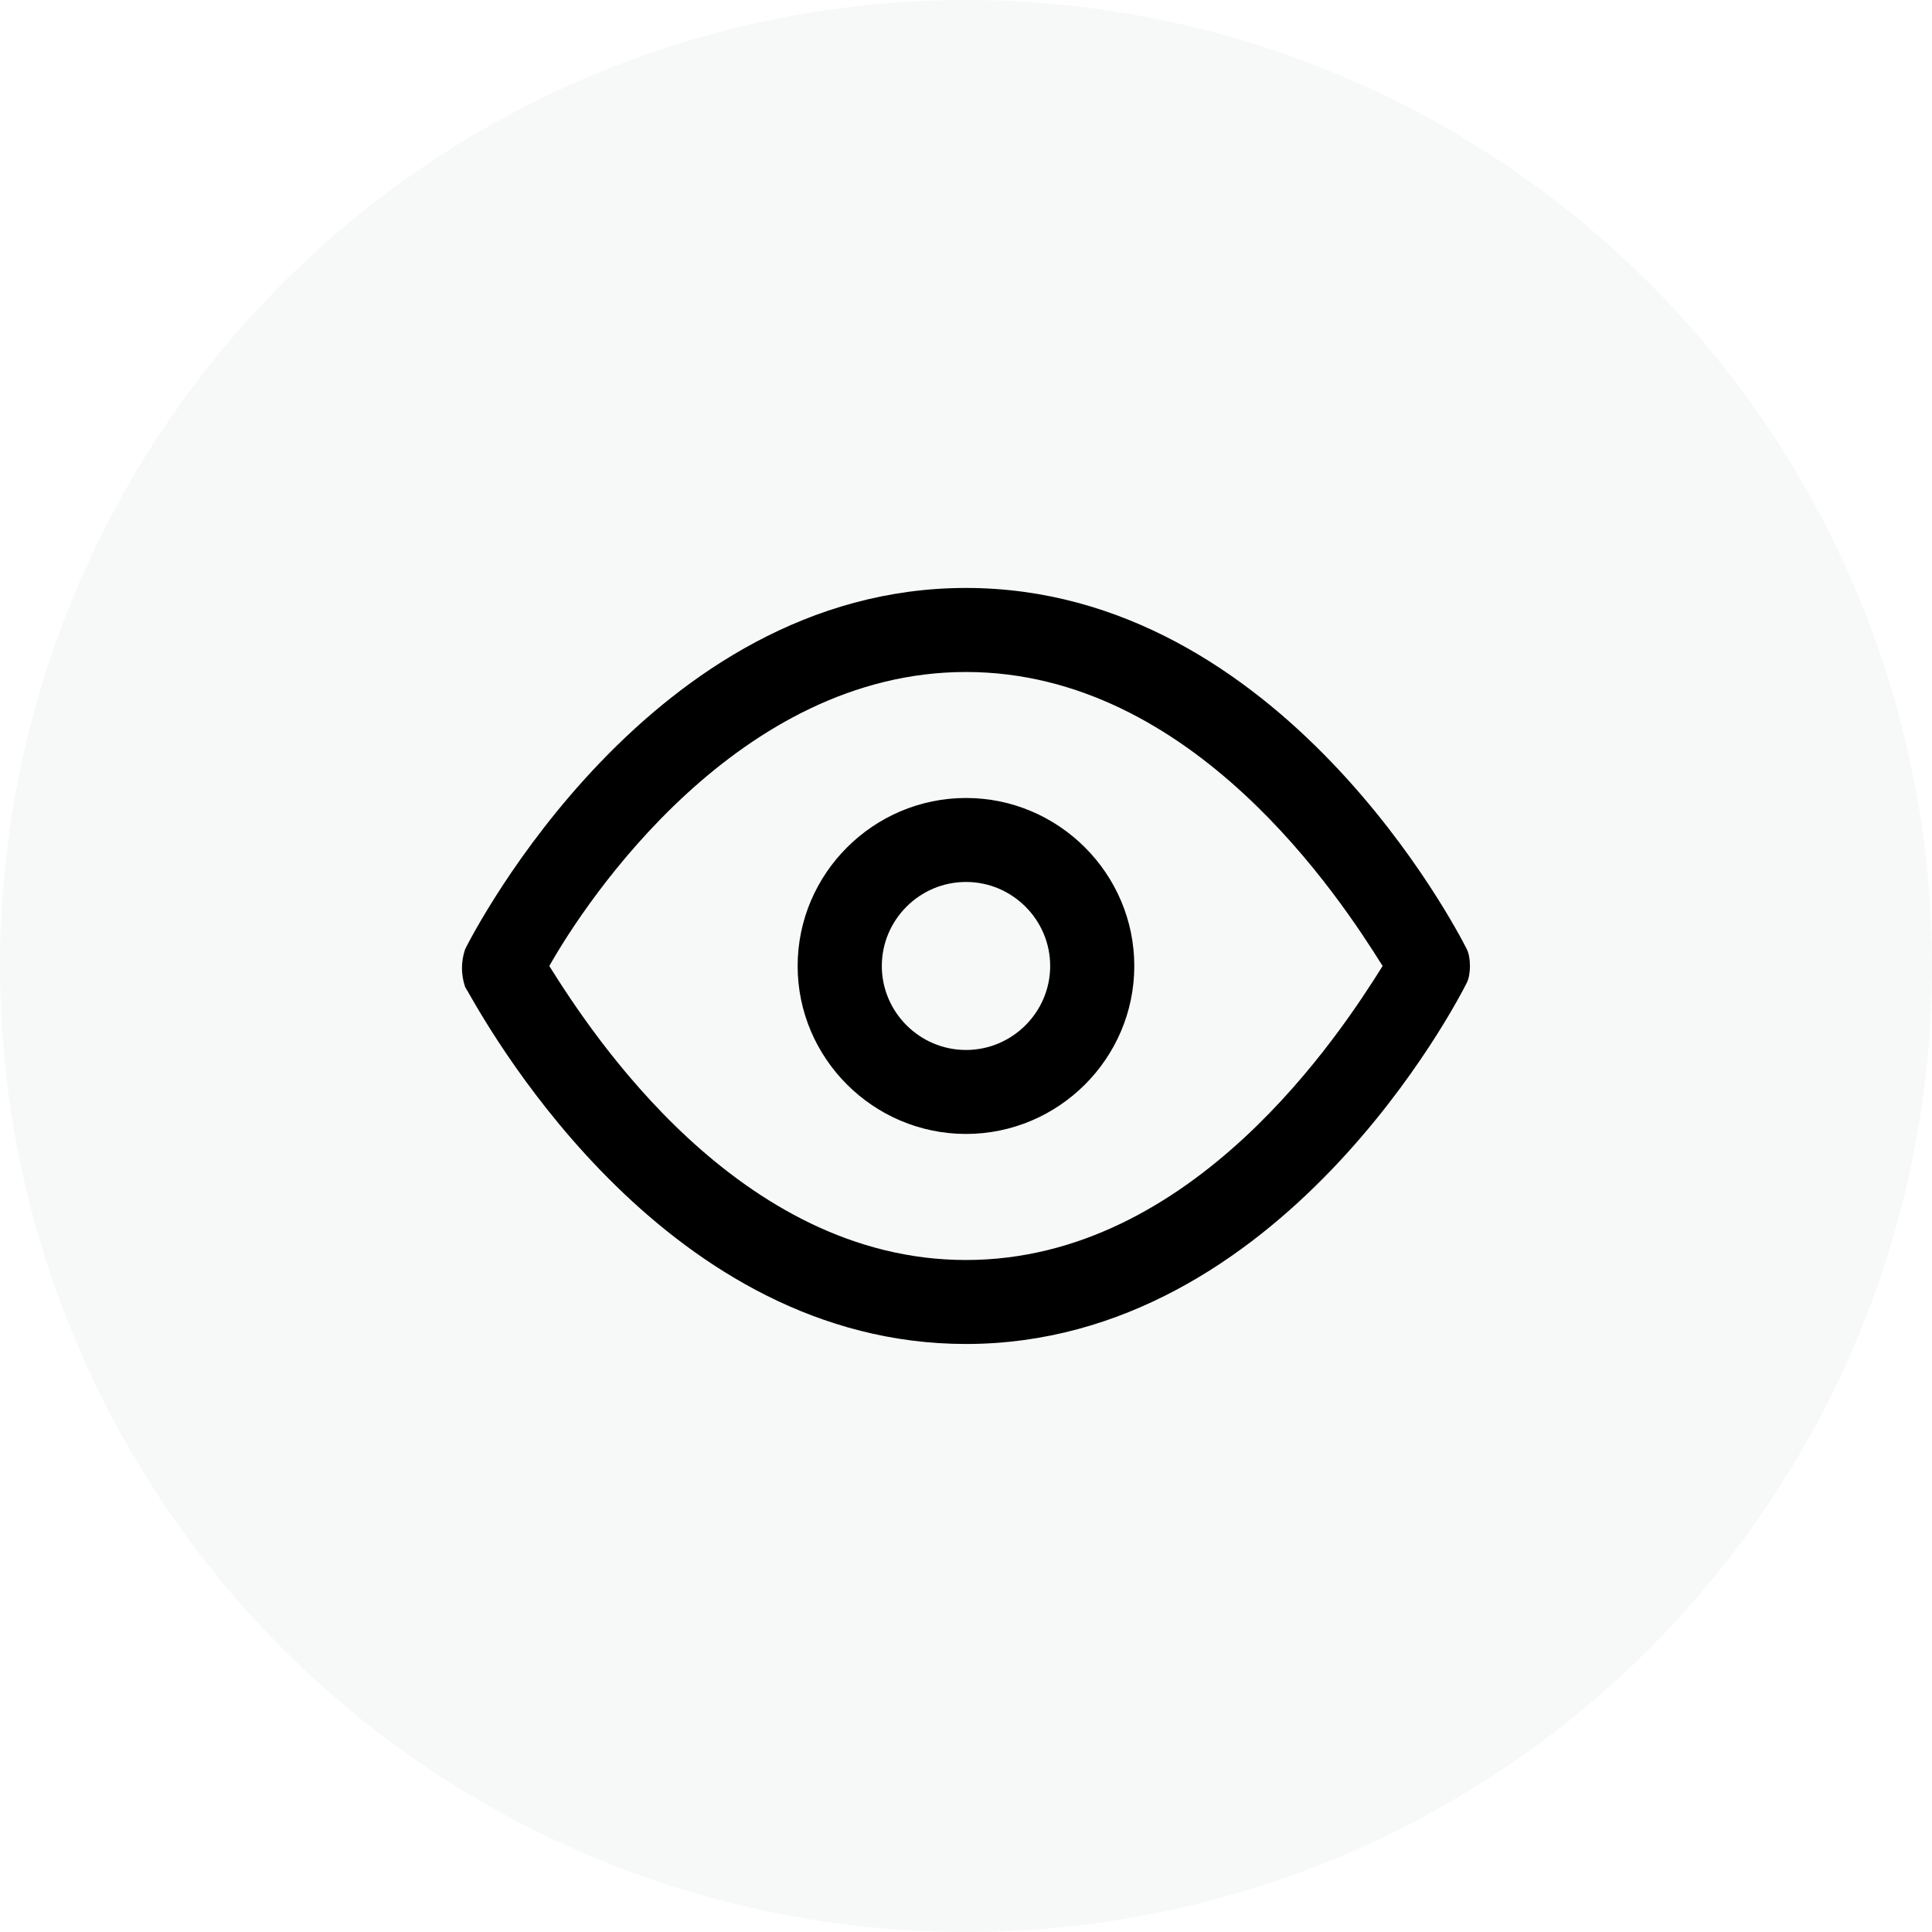
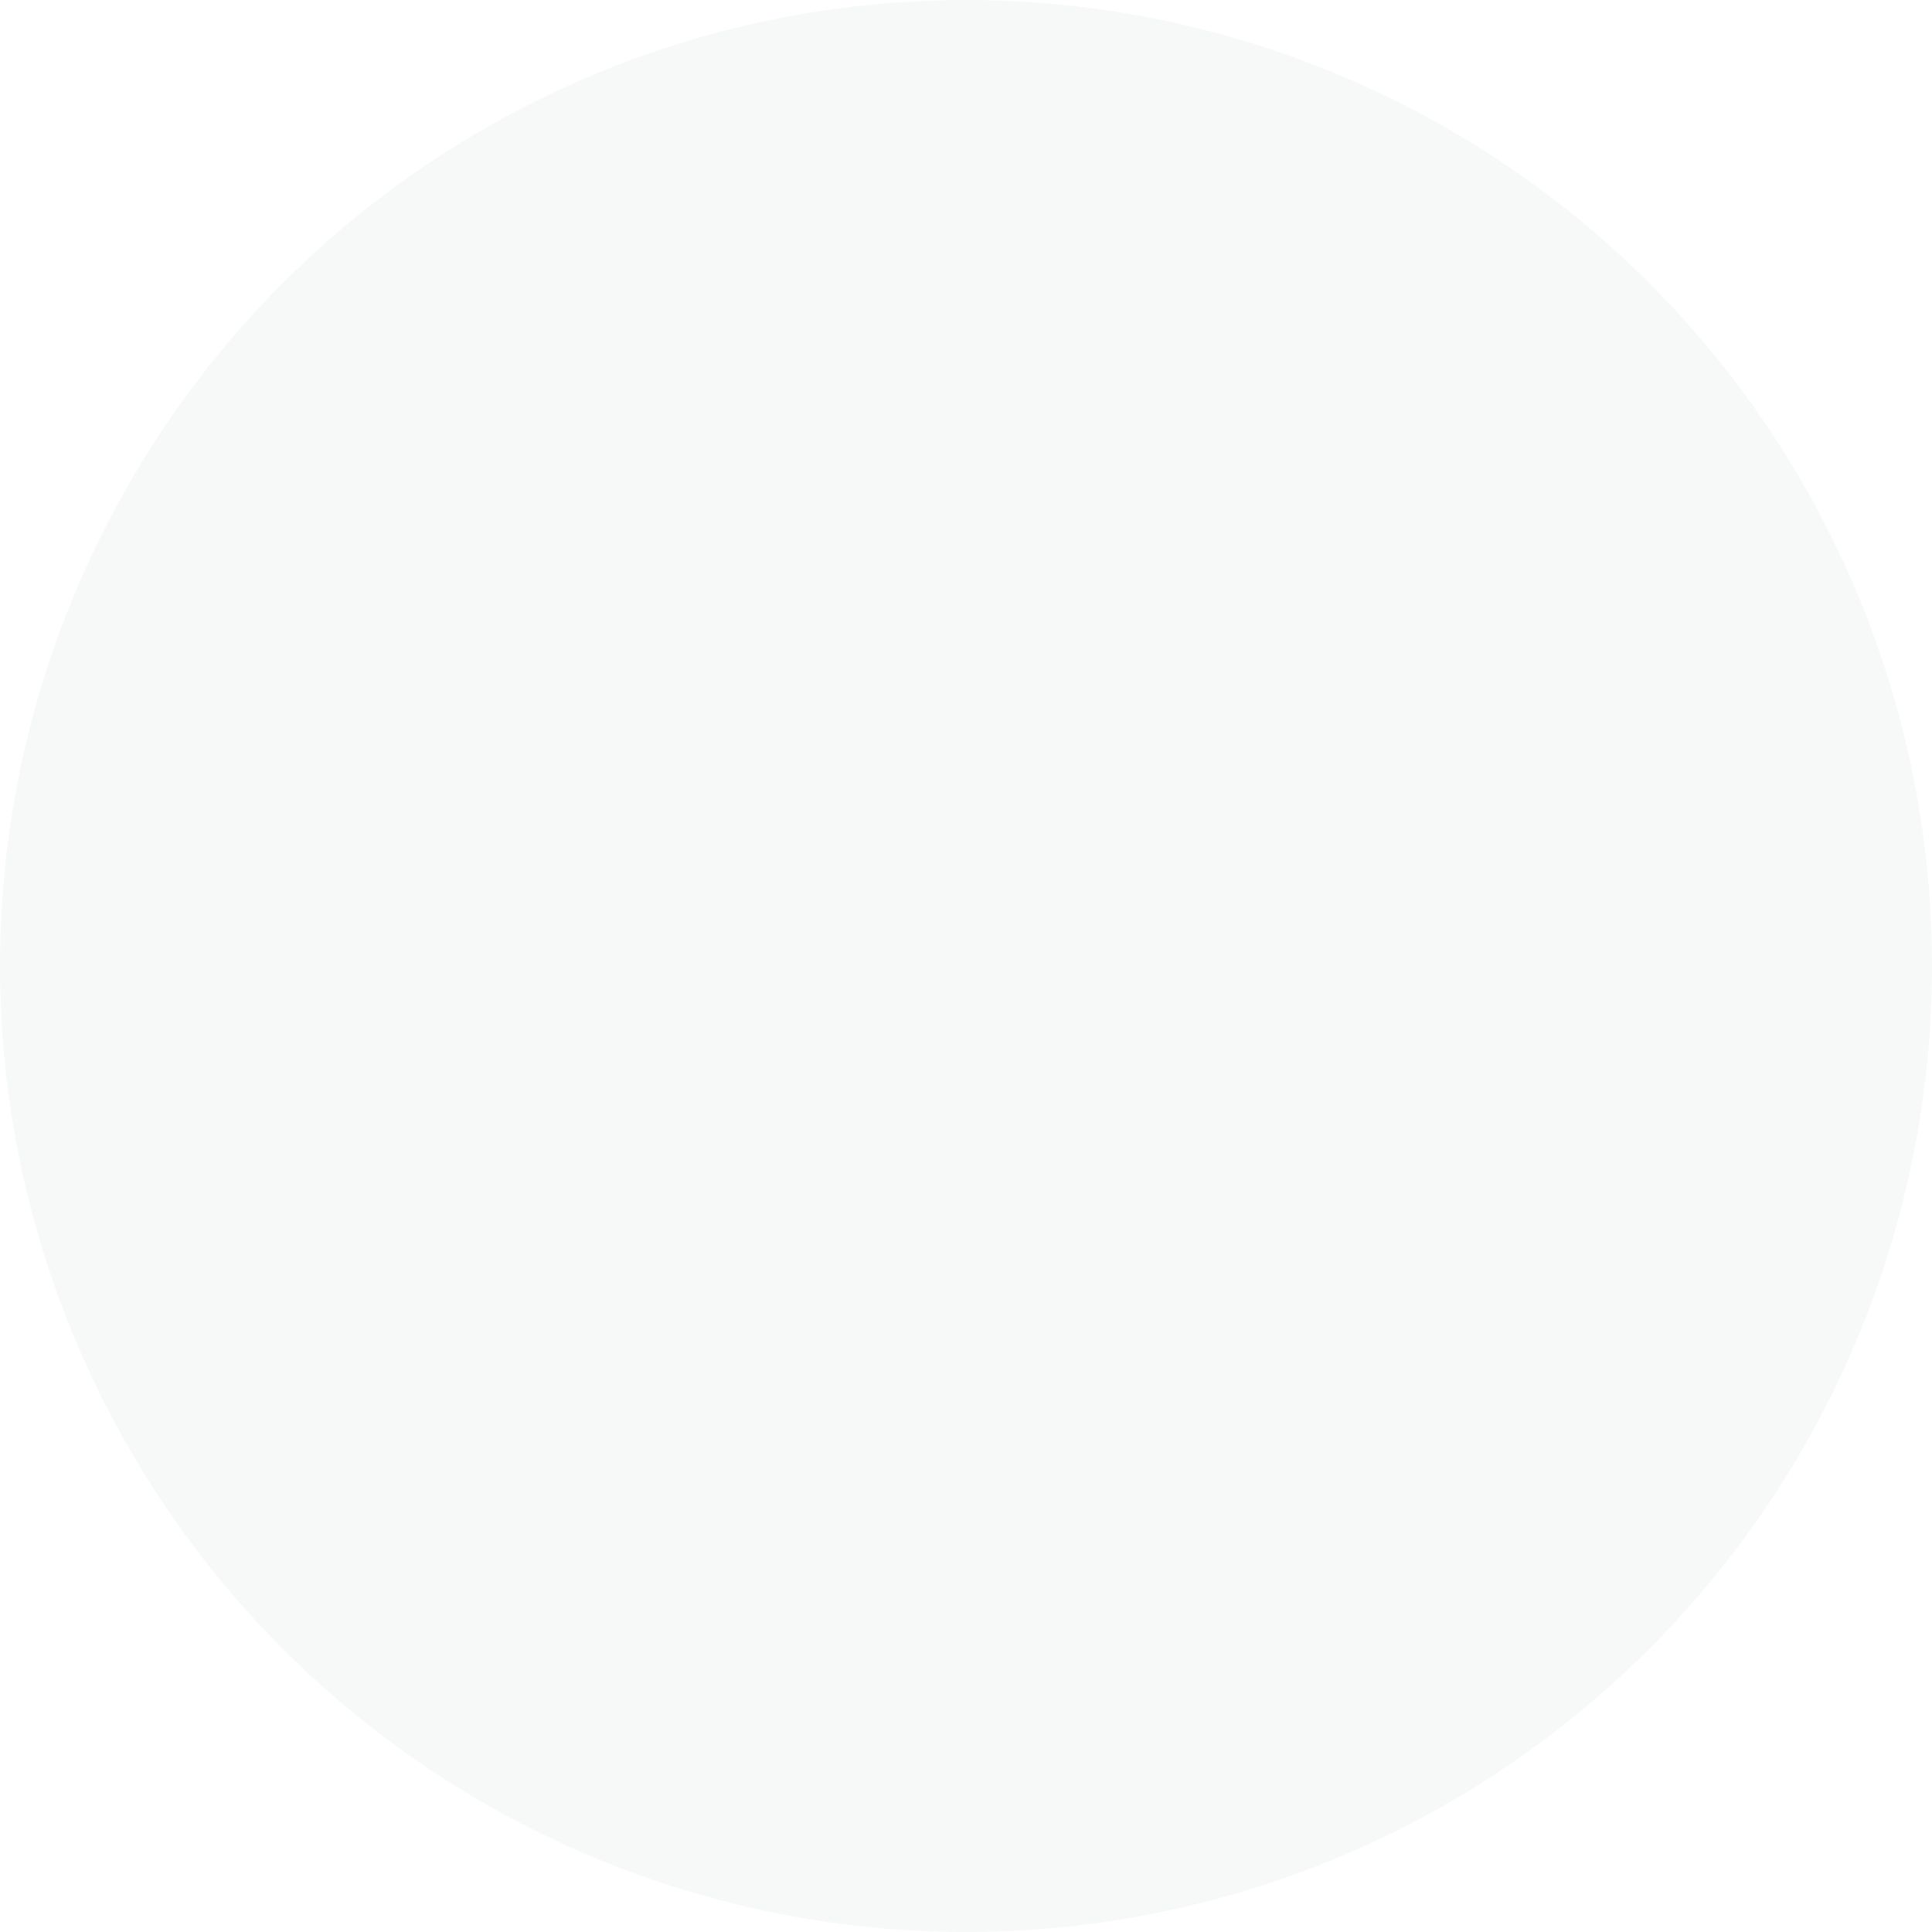
<svg xmlns="http://www.w3.org/2000/svg" width="28" height="28" viewBox="0 0 28 28" fill="none">
  <circle cx="14" cy="14" r="14" fill="#BABFC7" fill-opacity="0.12" />
-   <path fill-rule="evenodd" clip-rule="evenodd" d="M14 8.521C18.574 8.521 21.136 13.513 21.258 13.756C21.319 13.878 21.319 14.121 21.258 14.243C21.136 14.487 18.574 19.478 14 19.478C9.694 19.478 7.171 15.056 6.788 14.384C6.764 14.342 6.748 14.315 6.741 14.304C6.68 14.121 6.68 13.939 6.741 13.756C6.863 13.513 9.425 8.521 14 8.521ZM7.961 14C8.571 14.974 10.706 18.261 14 18.261C17.294 18.261 19.428 14.974 20.038 14C19.428 13.026 17.294 9.739 14 9.739C10.706 9.739 8.51 13.026 7.961 14ZM14 11.565C12.658 11.565 11.56 12.661 11.56 14C11.56 15.339 12.658 16.434 14 16.434C15.342 16.434 16.439 15.339 16.439 14C16.439 12.661 15.342 11.565 14 11.565ZM12.78 14C12.78 14.669 13.329 15.217 14 15.217C14.671 15.217 15.22 14.669 15.22 14C15.22 13.33 14.671 12.782 14 12.782C13.329 12.782 12.78 13.33 12.78 14Z" fill="black" />
  <mask id="mask0_1179_139452" style="mask-type:alpha" maskUnits="userSpaceOnUse" x="6" y="8" width="16" height="12">
-     <path fill-rule="evenodd" clip-rule="evenodd" d="M14 8.521C18.574 8.521 21.136 13.513 21.258 13.756C21.319 13.878 21.319 14.121 21.258 14.243C21.136 14.487 18.574 19.478 14 19.478C9.694 19.478 7.171 15.056 6.788 14.384C6.764 14.342 6.748 14.315 6.741 14.304C6.68 14.121 6.68 13.939 6.741 13.756C6.863 13.513 9.425 8.521 14 8.521ZM7.961 14C8.571 14.974 10.706 18.261 14 18.261C17.294 18.261 19.428 14.974 20.038 14C19.428 13.026 17.294 9.739 14 9.739C10.706 9.739 8.51 13.026 7.961 14ZM14 11.565C12.658 11.565 11.56 12.661 11.56 14C11.56 15.339 12.658 16.434 14 16.434C15.342 16.434 16.439 15.339 16.439 14C16.439 12.661 15.342 11.565 14 11.565ZM12.78 14C12.78 14.669 13.329 15.217 14 15.217C14.671 15.217 15.22 14.669 15.22 14C15.22 13.33 14.671 12.782 14 12.782C13.329 12.782 12.78 13.33 12.78 14Z" fill="white" />
+     <path fill-rule="evenodd" clip-rule="evenodd" d="M14 8.521C18.574 8.521 21.136 13.513 21.258 13.756C21.319 13.878 21.319 14.121 21.258 14.243C21.136 14.487 18.574 19.478 14 19.478C9.694 19.478 7.171 15.056 6.788 14.384C6.764 14.342 6.748 14.315 6.741 14.304C6.68 14.121 6.68 13.939 6.741 13.756C6.863 13.513 9.425 8.521 14 8.521ZM7.961 14C8.571 14.974 10.706 18.261 14 18.261C17.294 18.261 19.428 14.974 20.038 14C19.428 13.026 17.294 9.739 14 9.739C10.706 9.739 8.51 13.026 7.961 14ZM14 11.565C12.658 11.565 11.56 12.661 11.56 14C11.56 15.339 12.658 16.434 14 16.434C15.342 16.434 16.439 15.339 16.439 14C16.439 12.661 15.342 11.565 14 11.565M12.78 14C12.78 14.669 13.329 15.217 14 15.217C14.671 15.217 15.22 14.669 15.22 14C15.22 13.33 14.671 12.782 14 12.782C13.329 12.782 12.78 13.33 12.78 14Z" fill="white" />
  </mask>
  <g mask="url(#mask0_1179_139452)">
</g>
</svg>